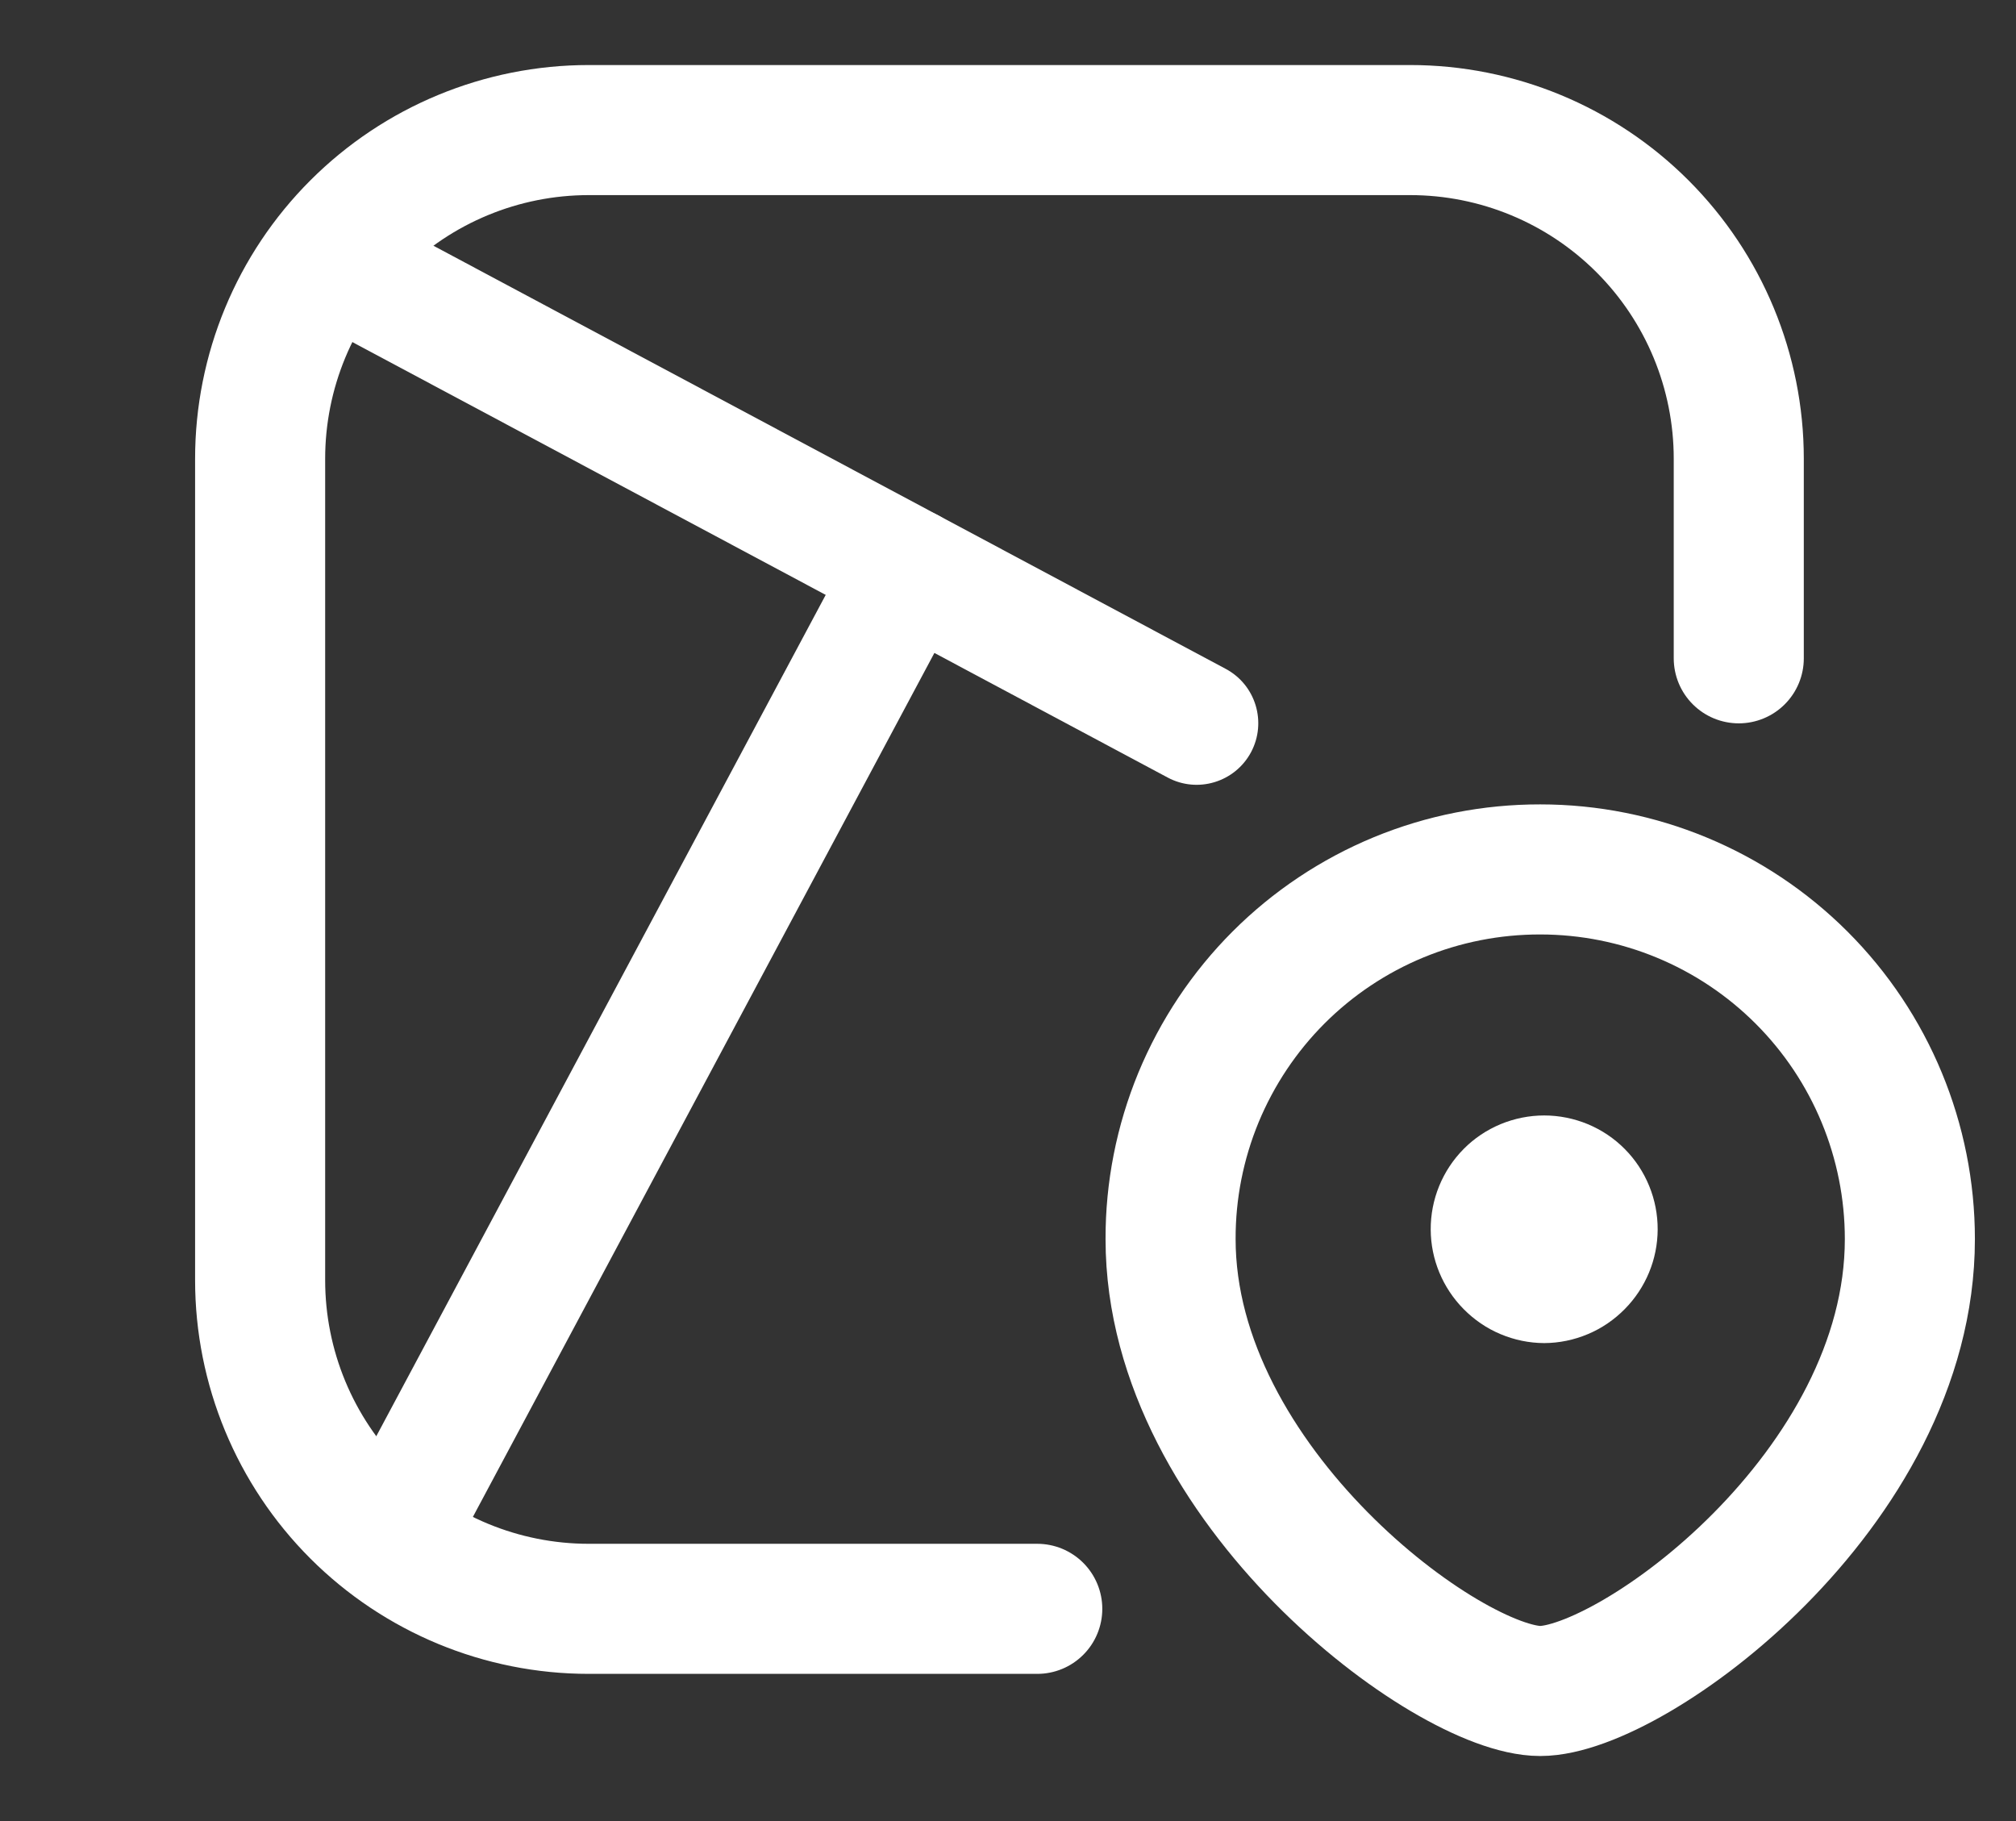
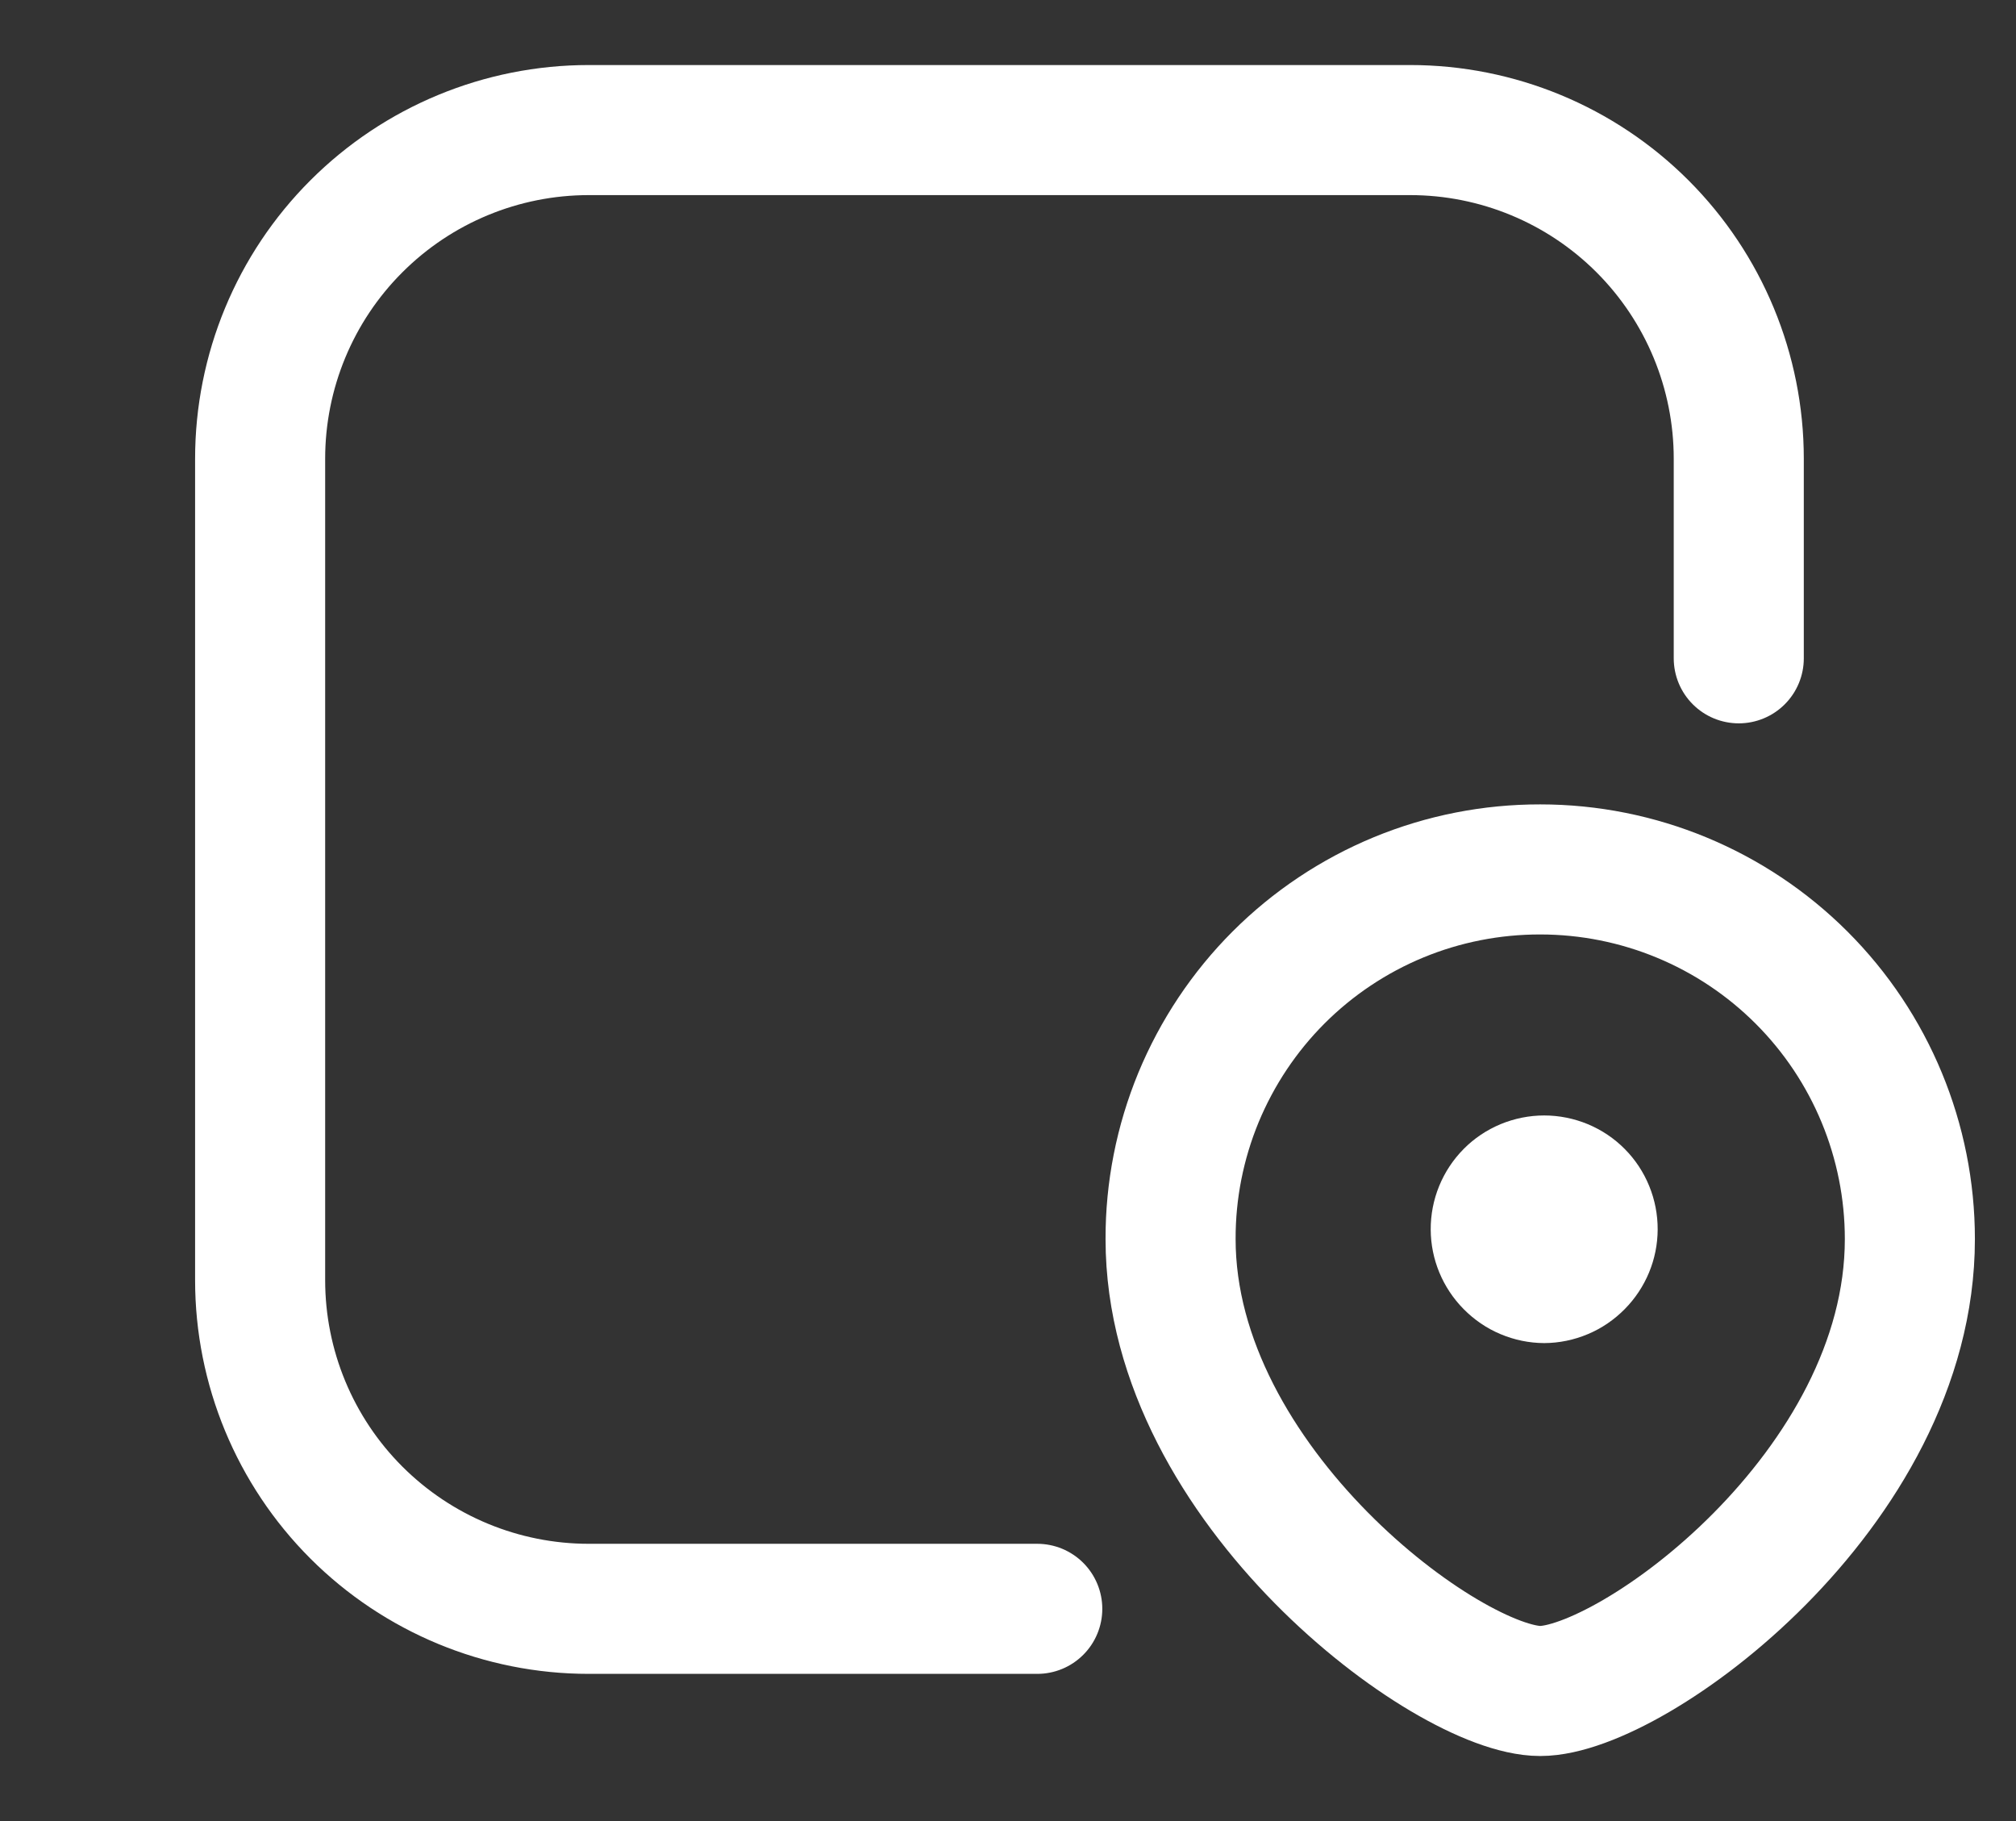
<svg xmlns="http://www.w3.org/2000/svg" width="31" height="28" viewBox="0 0 31 28" fill="none">
  <rect x="0" y="0" width="31" height="28" fill="#333333" stroke="none" />
  <path d="M26.737 10.122V7.053C26.737 5.713 26.204 4.427 25.257 3.48C24.309 2.532 23.024 2 21.684 2H9.053C7.713 2 6.428 2.532 5.48 3.48C4.532 4.427 4 5.713 4 7.053V19.684C4 21.024 4.532 22.309 5.48 23.257C6.428 24.204 7.713 24.737 9.053 24.737H15.95" stroke="#fff" stroke-width="2" stroke-linecap="round" stroke-linejoin="round" />
-   <path fill-rule="evenodd" clip-rule="evenodd" d="M4.201 3.536C4.448 3.075 5.022 2.901 5.483 3.147L18.847 10.284C19.309 10.53 19.483 11.104 19.237 11.566C18.99 12.027 18.416 12.202 17.955 11.955L4.591 4.818C4.129 4.572 3.955 3.998 4.201 3.536Z" fill="#fff" />
-   <path fill-rule="evenodd" clip-rule="evenodd" d="M14.425 7.923C14.886 8.169 15.061 8.743 14.814 9.205L6.831 24.148C6.584 24.609 6.01 24.783 5.549 24.537C5.088 24.29 4.913 23.716 5.16 23.255L13.143 8.312C13.389 7.85 13.963 7.676 14.425 7.923Z" fill="#fff" />
  <path d="M23.684 13.368C22.937 13.367 22.197 13.512 21.507 13.797C20.817 14.082 20.189 14.501 19.661 15.029C19.133 15.557 18.715 16.185 18.429 16.875C18.144 17.566 17.998 18.305 18 19.052C18 22.842 22.27 26 23.684 26C25.099 26 29.368 22.905 29.368 19.052C29.368 17.545 28.77 16.099 27.704 15.033C26.638 13.967 25.192 13.368 23.684 13.368Z" stroke="#fff" stroke-width="2" stroke-linecap="round" stroke-linejoin="round" />
  <path d="M23.745 20.651C23.514 20.65 23.286 20.603 23.073 20.513C22.86 20.424 22.668 20.292 22.506 20.128C22.184 19.802 22.002 19.364 22 18.906C21.999 18.676 22.043 18.449 22.13 18.236C22.217 18.023 22.345 17.83 22.506 17.667C22.668 17.503 22.861 17.374 23.074 17.285C23.287 17.197 23.515 17.151 23.745 17.151C23.975 17.151 24.203 17.197 24.416 17.285C24.629 17.374 24.822 17.503 24.984 17.667C25.146 17.83 25.273 18.023 25.36 18.236C25.447 18.449 25.491 18.676 25.49 18.906C25.488 19.364 25.306 19.802 24.984 20.128C24.822 20.292 24.63 20.424 24.417 20.513C24.204 20.603 23.976 20.65 23.745 20.651Z" fill="#fff" />
</svg>